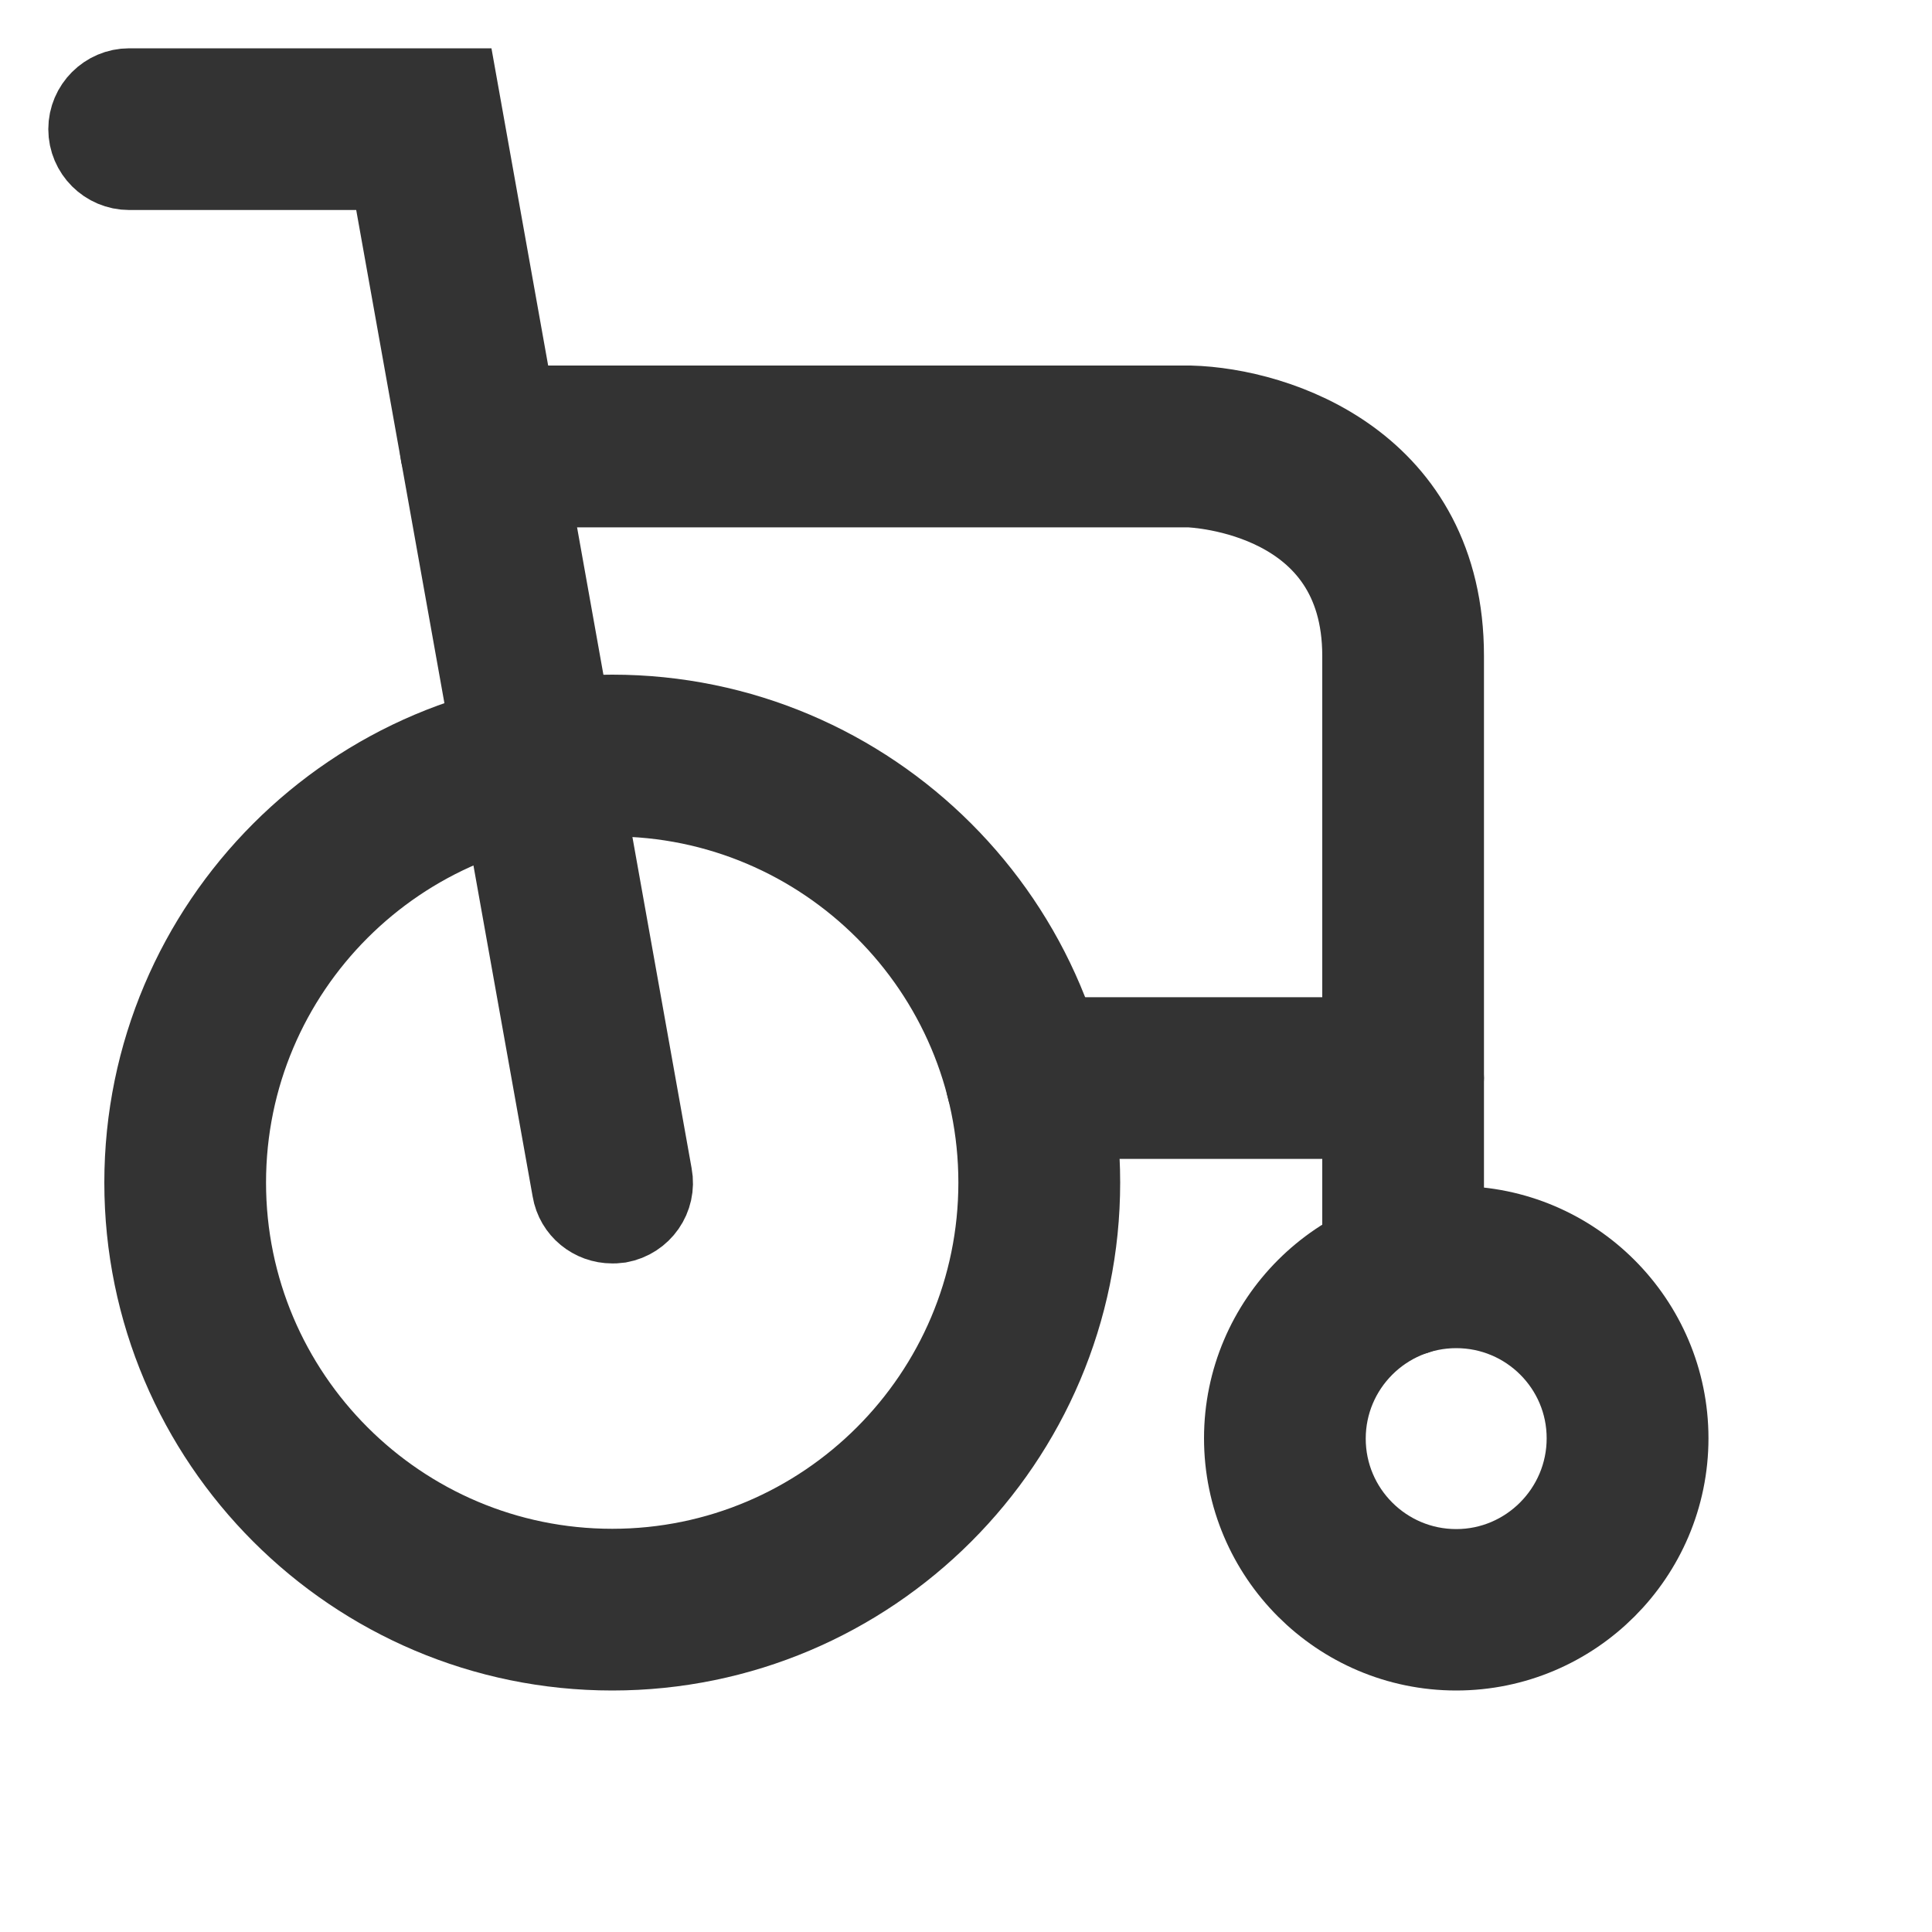
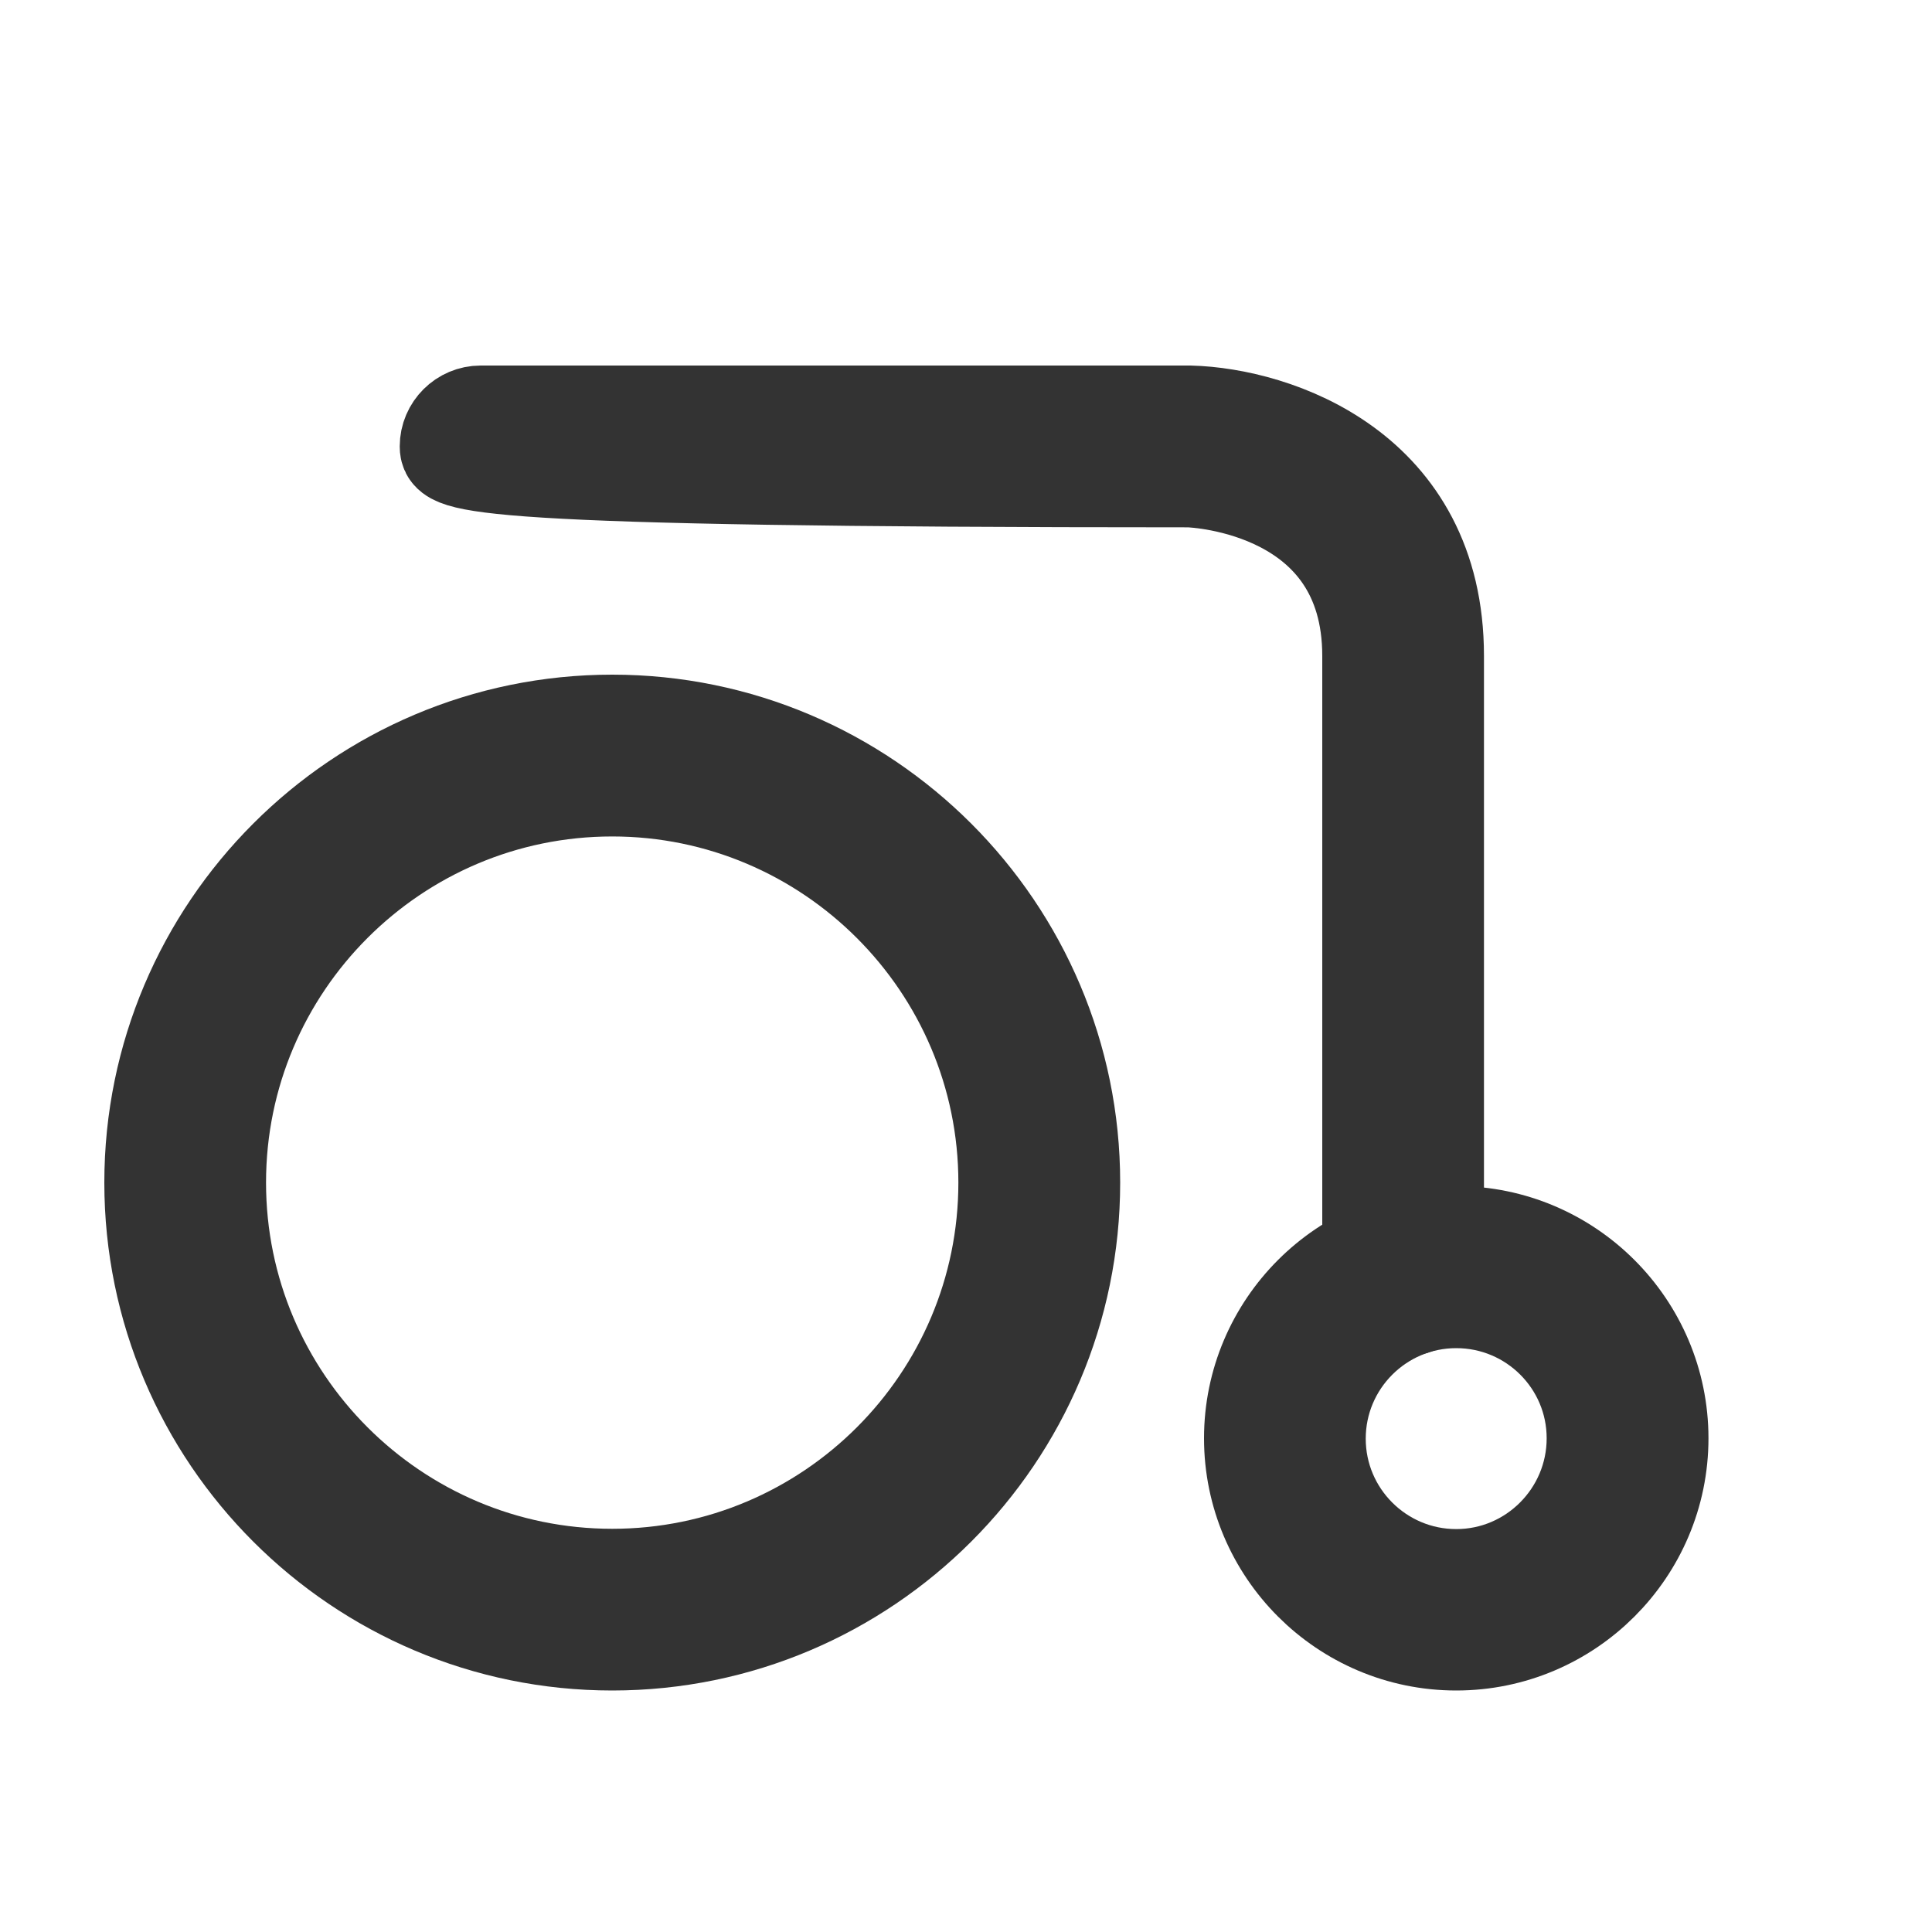
<svg xmlns="http://www.w3.org/2000/svg" width="20" height="20" viewBox="0 0 20 20" fill="none">
  <path d="M6.338 17C3.714 17 1.58 14.866 1.58 12.242C1.58 9.619 3.714 7.484 6.338 7.484C8.961 7.484 11.096 9.619 11.096 12.242C11.096 14.866 8.961 17 6.338 17ZM6.338 8.159C4.085 8.159 2.254 9.99 2.254 12.242C2.254 14.495 4.085 16.326 6.338 16.326C8.59 16.326 10.421 14.495 10.421 12.242C10.421 9.99 8.587 8.159 6.338 8.159Z" fill="#333333" stroke="#333333" />
  <path d="M15.075 17C13.911 17 12.964 16.052 12.964 14.889C12.964 13.726 13.911 12.778 15.075 12.778C16.238 12.778 17.186 13.726 17.186 14.889C17.186 16.052 16.238 17 15.075 17ZM15.075 13.456C14.282 13.456 13.638 14.1 13.638 14.893C13.638 15.685 14.282 16.329 15.075 16.329C15.867 16.329 16.511 15.682 16.511 14.889C16.511 14.097 15.867 13.456 15.075 13.456Z" fill="#333333" stroke="#333333" />
-   <path d="M6.338 12.579C6.176 12.579 6.034 12.465 6.007 12.303L4.106 1.674H1.337C1.152 1.674 1 1.523 1 1.337C1 1.152 1.152 1 1.337 1H4.669L6.668 12.185C6.702 12.367 6.581 12.542 6.395 12.576C6.375 12.579 6.355 12.579 6.338 12.579Z" fill="#333333" stroke="#333333" />
-   <path d="M14.525 13.544C14.339 13.544 14.188 13.392 14.188 13.206V6.79C14.188 5.043 12.384 4.962 12.31 4.959H4.976C4.79 4.959 4.638 4.807 4.638 4.621C4.638 4.436 4.79 4.284 4.976 4.284H12.32C13.207 4.308 14.862 4.864 14.862 6.79V13.206C14.862 13.392 14.71 13.544 14.525 13.544Z" fill="#333333" stroke="#333333" />
-   <path d="M14.525 11.497H10.624C10.438 11.497 10.286 11.345 10.286 11.16C10.286 10.975 10.438 10.823 10.624 10.823H14.525C14.71 10.823 14.862 10.975 14.862 11.16C14.862 11.345 14.71 11.497 14.525 11.497Z" fill="#333333" stroke="#333333" />
+   <path d="M14.525 13.544C14.339 13.544 14.188 13.392 14.188 13.206V6.79C14.188 5.043 12.384 4.962 12.31 4.959C4.79 4.959 4.638 4.807 4.638 4.621C4.638 4.436 4.79 4.284 4.976 4.284H12.32C13.207 4.308 14.862 4.864 14.862 6.79V13.206C14.862 13.392 14.71 13.544 14.525 13.544Z" fill="#333333" stroke="#333333" />
</svg>